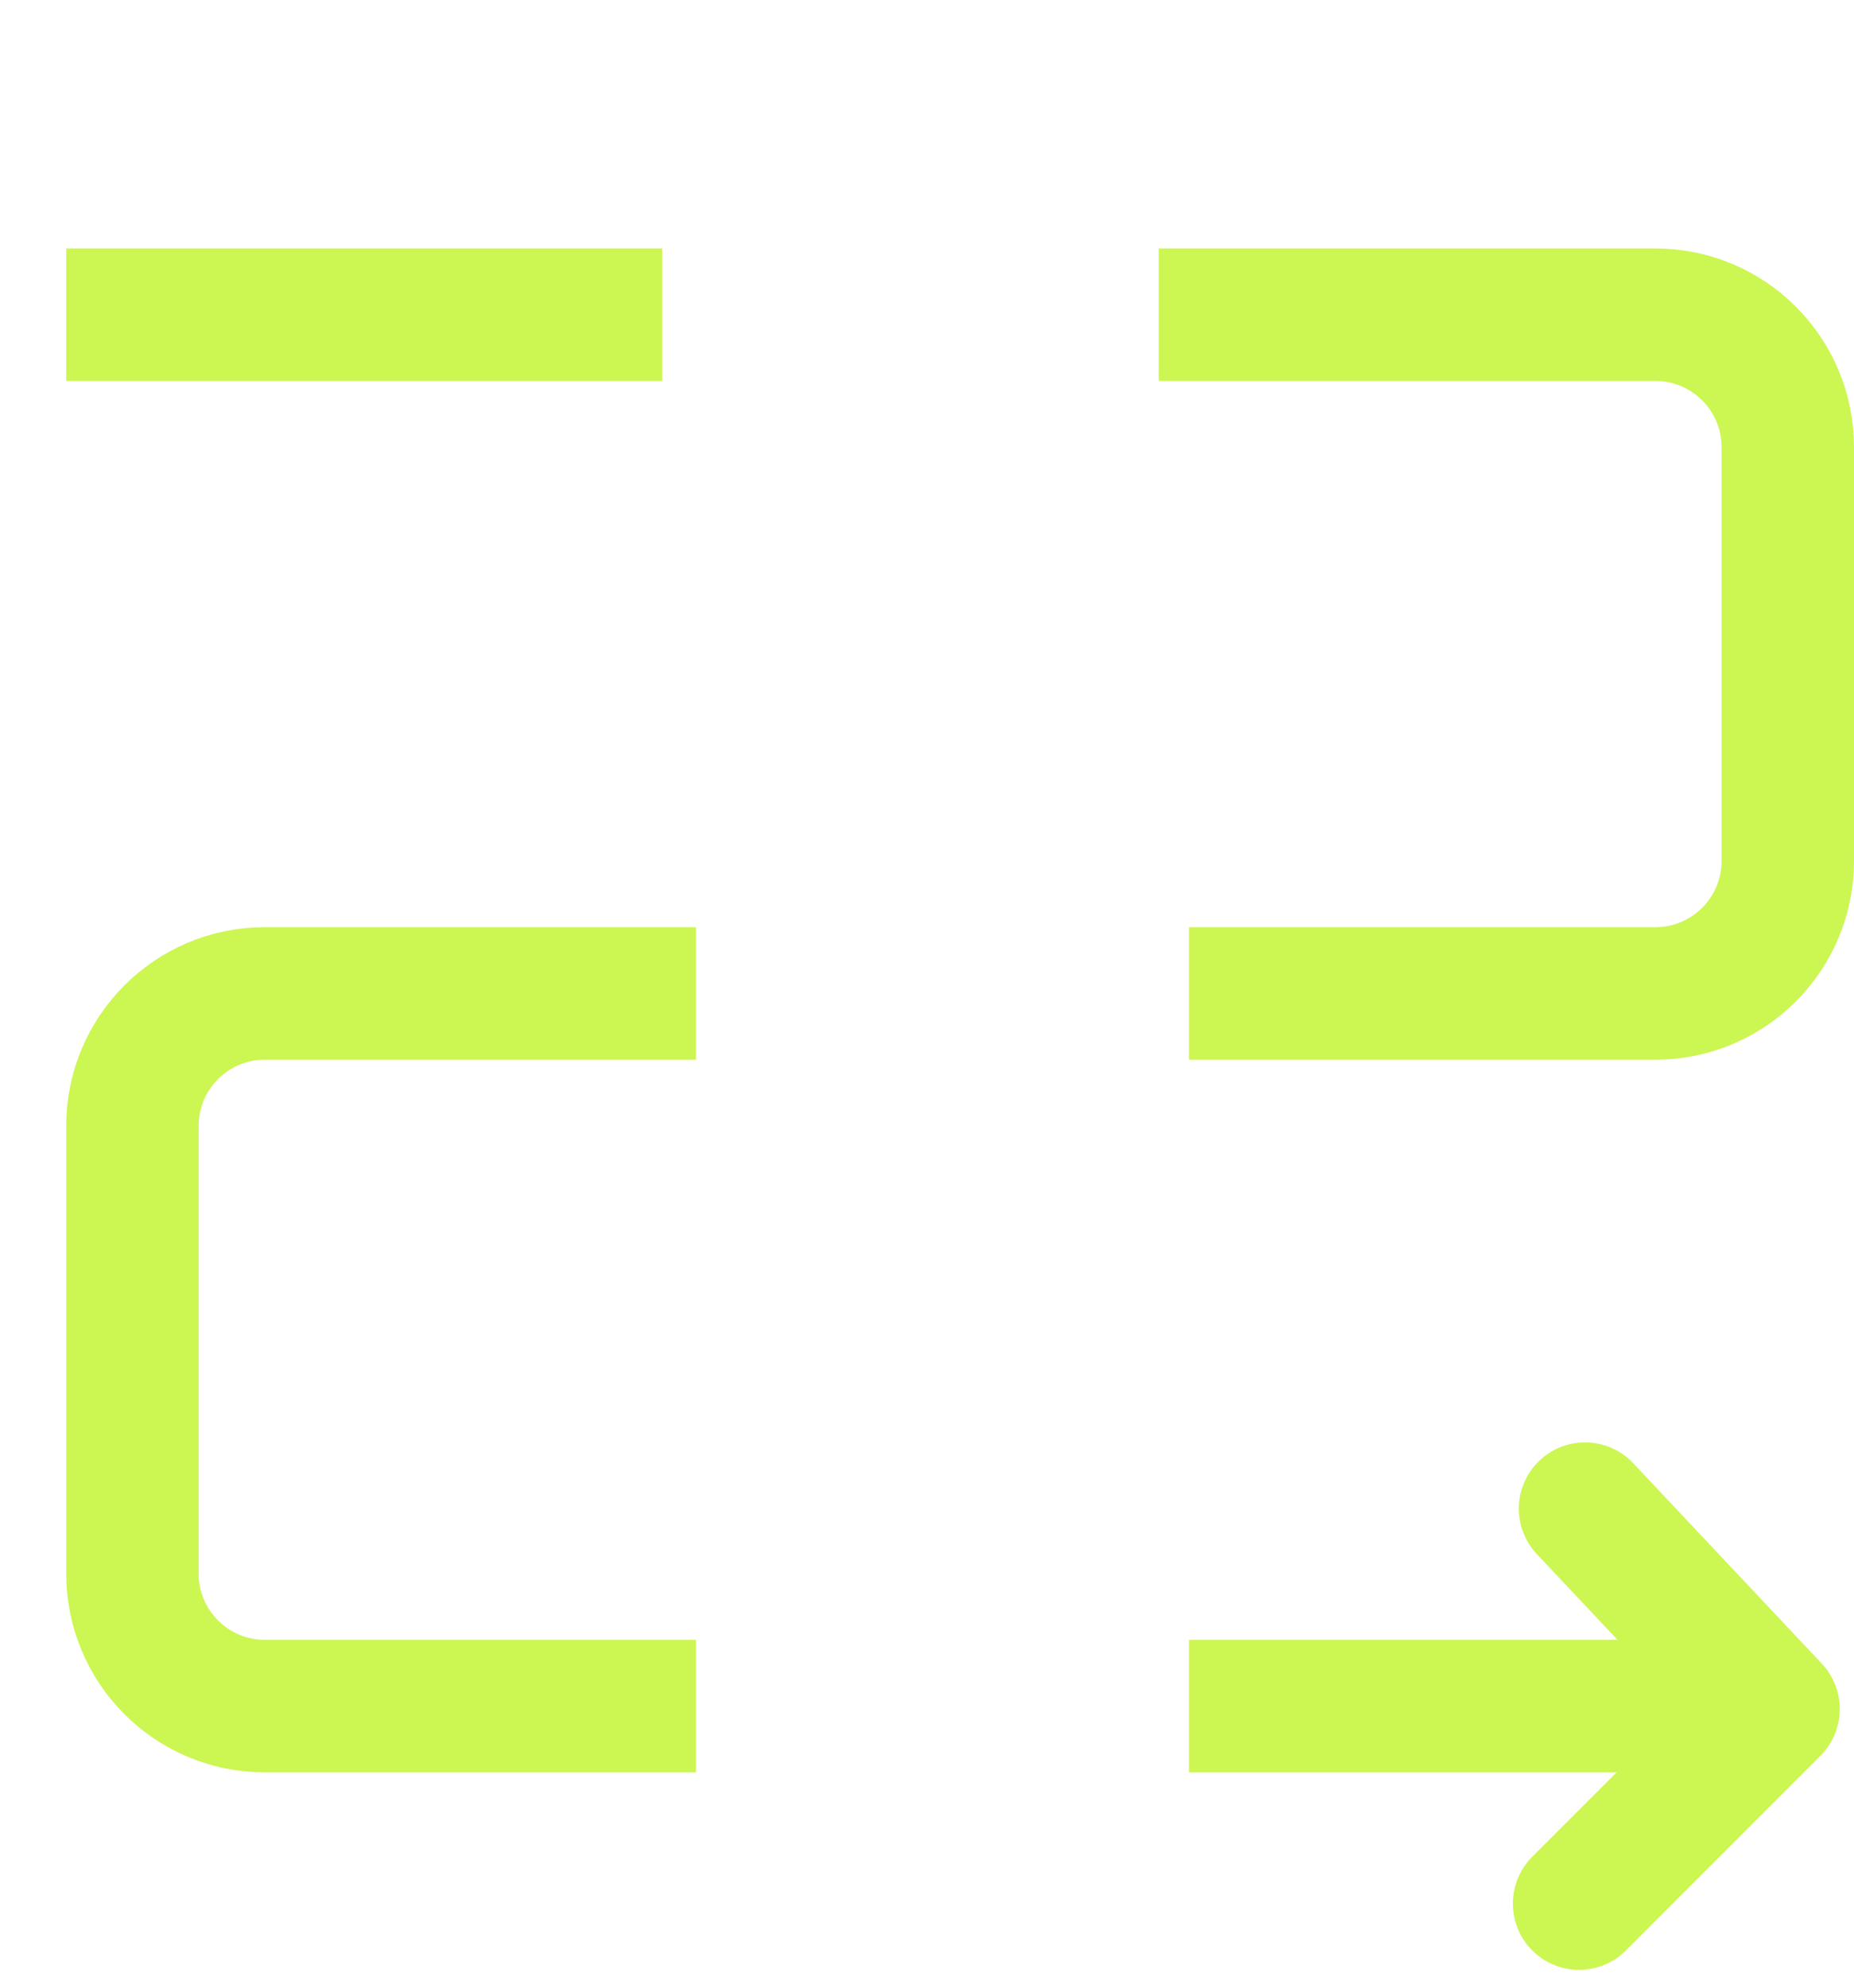
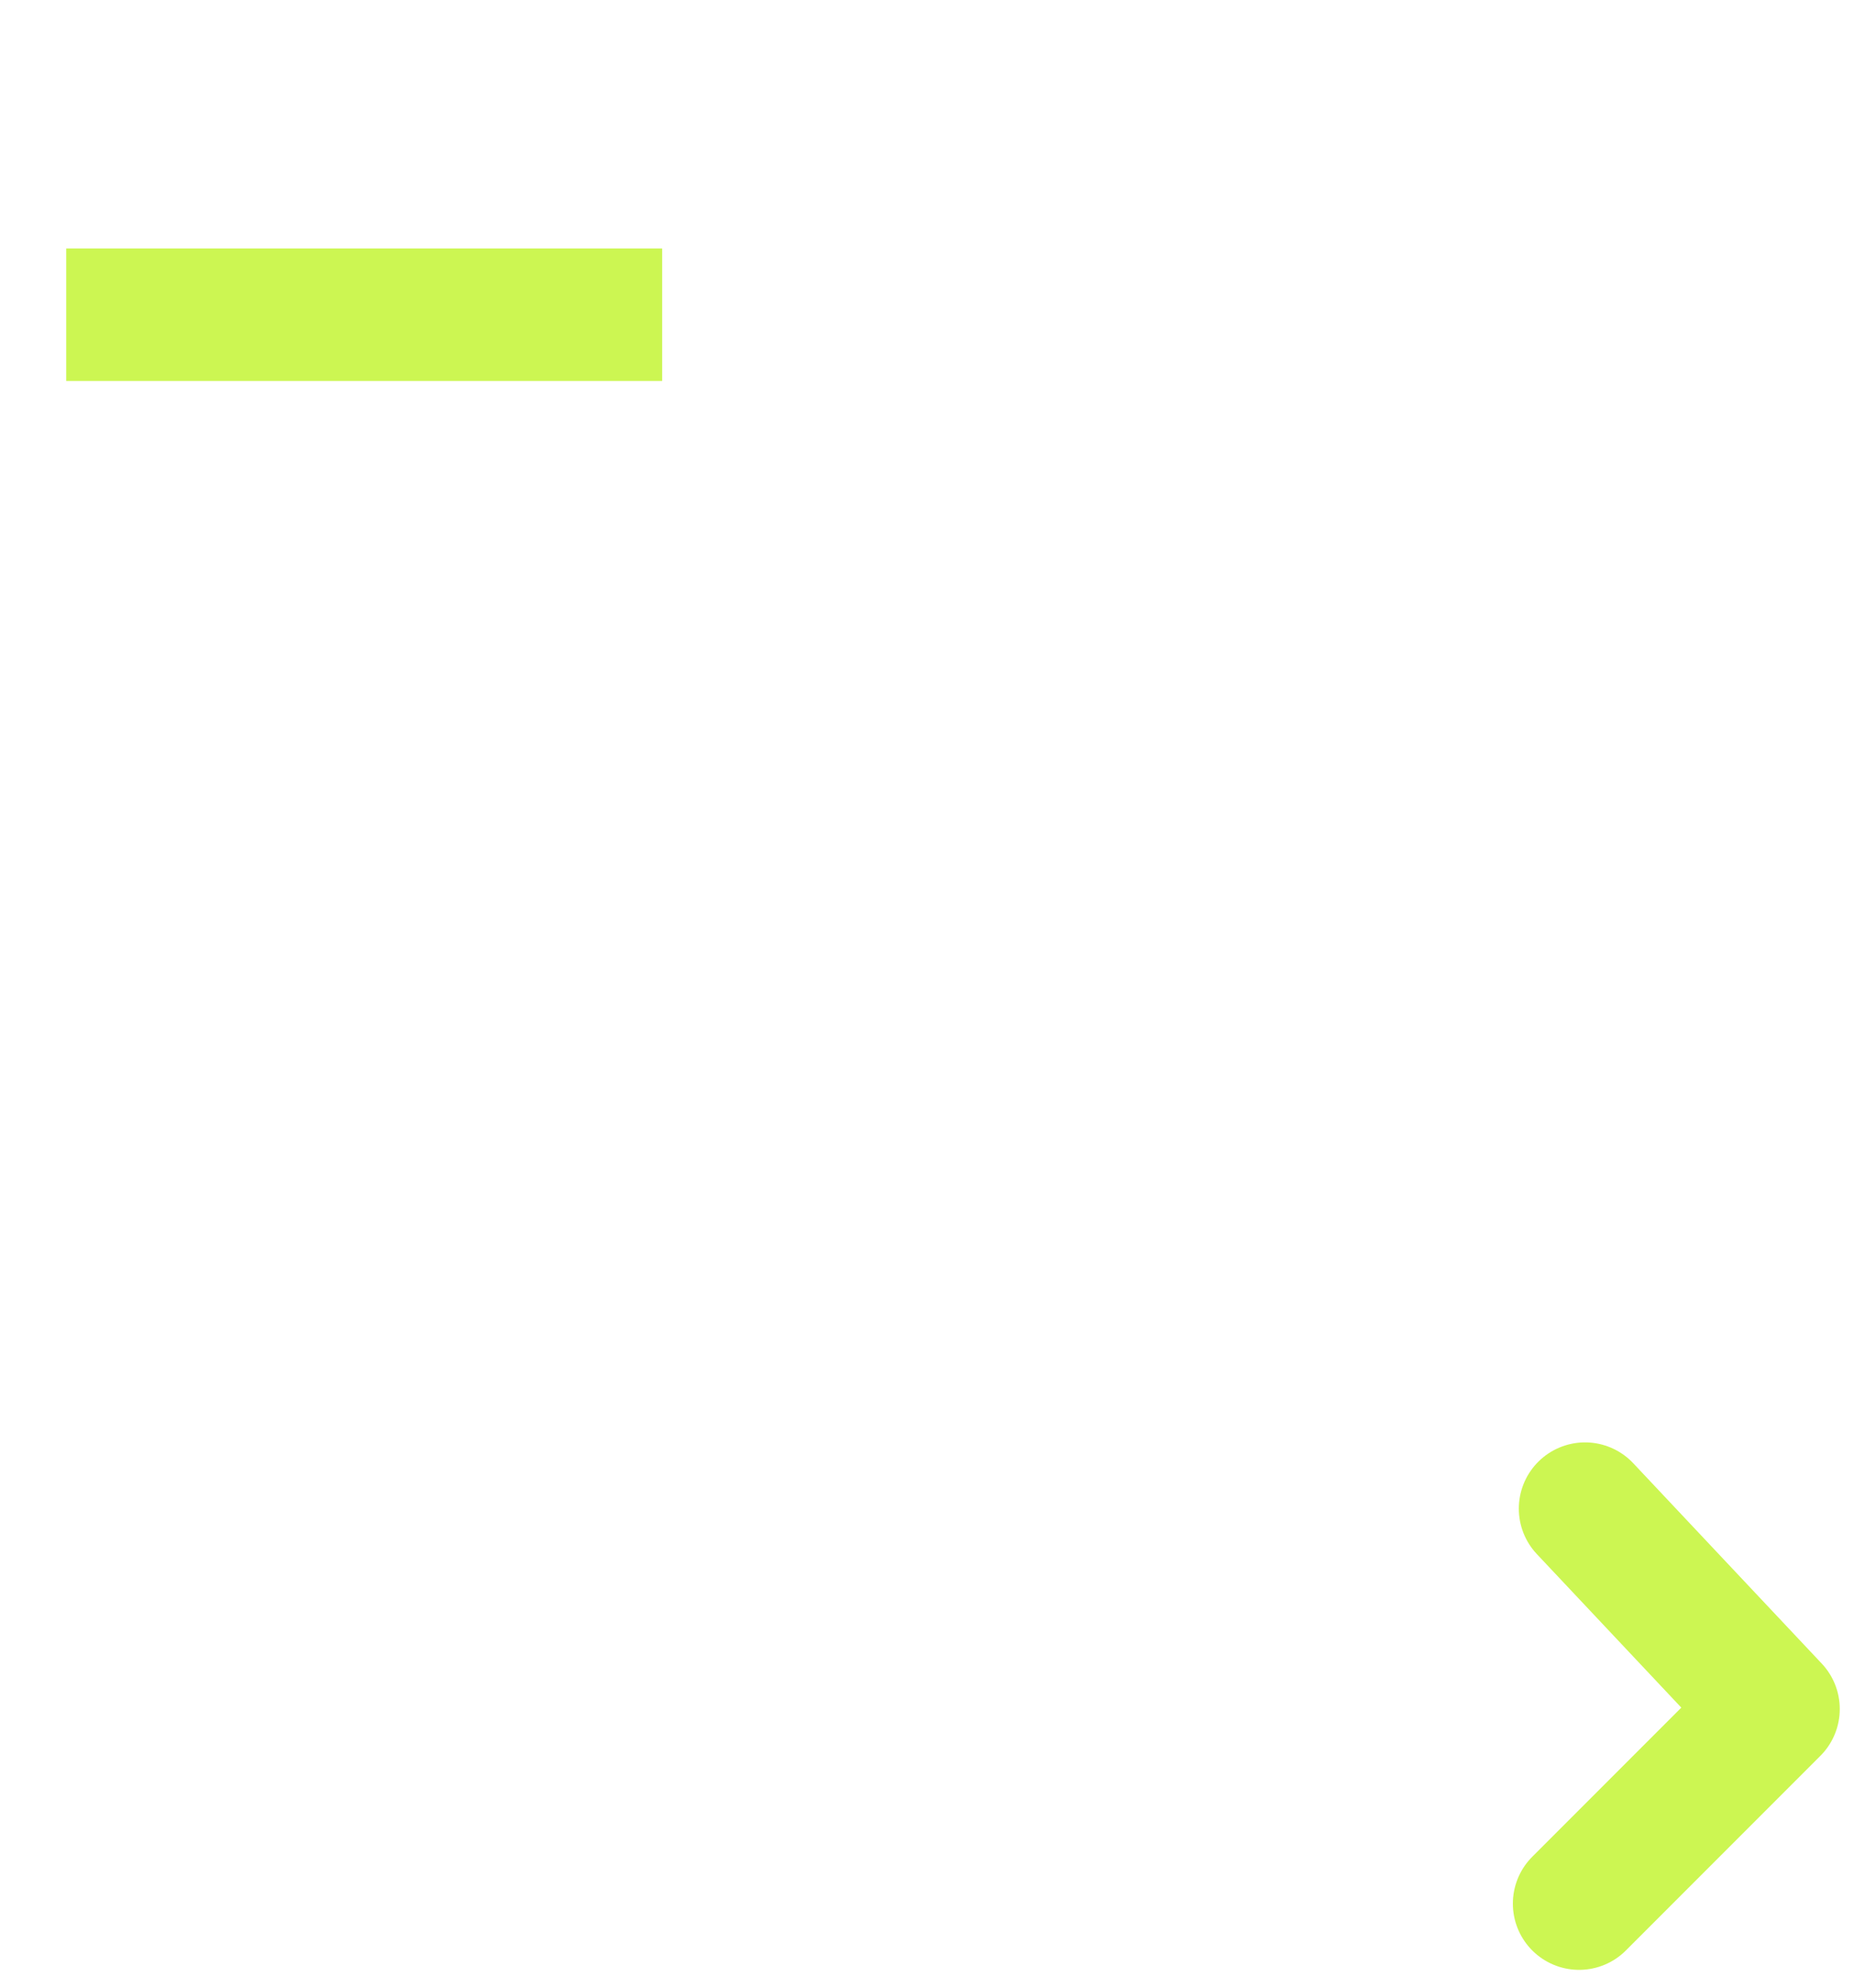
<svg xmlns="http://www.w3.org/2000/svg" width="28" height="30" viewBox="0 0 28 30" fill="none">
  <mask id="path-1-inside-1_2549_1114" fill="white">
-     <rect x="10" y="11" width="8" height="8" rx="1" />
-   </mask>
+     </mask>
  <rect x="10" y="11" width="8" height="8" rx="1" stroke="#CCF652" stroke-width="4" stroke-linejoin="round" mask="url(#path-1-inside-1_2549_1114)" />
  <mask id="path-2-inside-2_2549_1114" fill="white">
-     <rect x="10" y="21" width="8" height="8" rx="1" />
-   </mask>
-   <rect x="10" y="21" width="8" height="8" rx="1" stroke="#CCF652" stroke-width="4" stroke-linejoin="round" mask="url(#path-2-inside-2_2549_1114)" />
+     </mask>
  <mask id="path-3-inside-3_2549_1114" fill="white">
    <rect x="10" y="1" width="8" height="8" rx="1" />
  </mask>
  <rect x="10" y="1" width="8" height="8" rx="1" stroke="#CCF652" stroke-width="4" stroke-linejoin="round" mask="url(#path-3-inside-3_2549_1114)" />
  <line x1="10" y1="4.75" x2="1" y2="4.75" stroke="#CCF652" stroke-width="2" />
-   <path d="M17.5 4.75H25C26.105 4.75 27 5.645 27 6.75L27 12.994C27 14.098 26.105 14.994 25 14.994L17.957 14.994M10.511 14.994H4C2.895 14.994 2 15.889 2 16.994V23.75C2 24.855 2.895 25.75 4 25.75H10.511M17.957 25.75H27" stroke="#CCF652" stroke-width="2" />
  <path d="M23.848 28.731L26.785 25.794L23.938 22.77" stroke="#CCF652" stroke-width="2" stroke-linecap="round" stroke-linejoin="round" />
</svg>